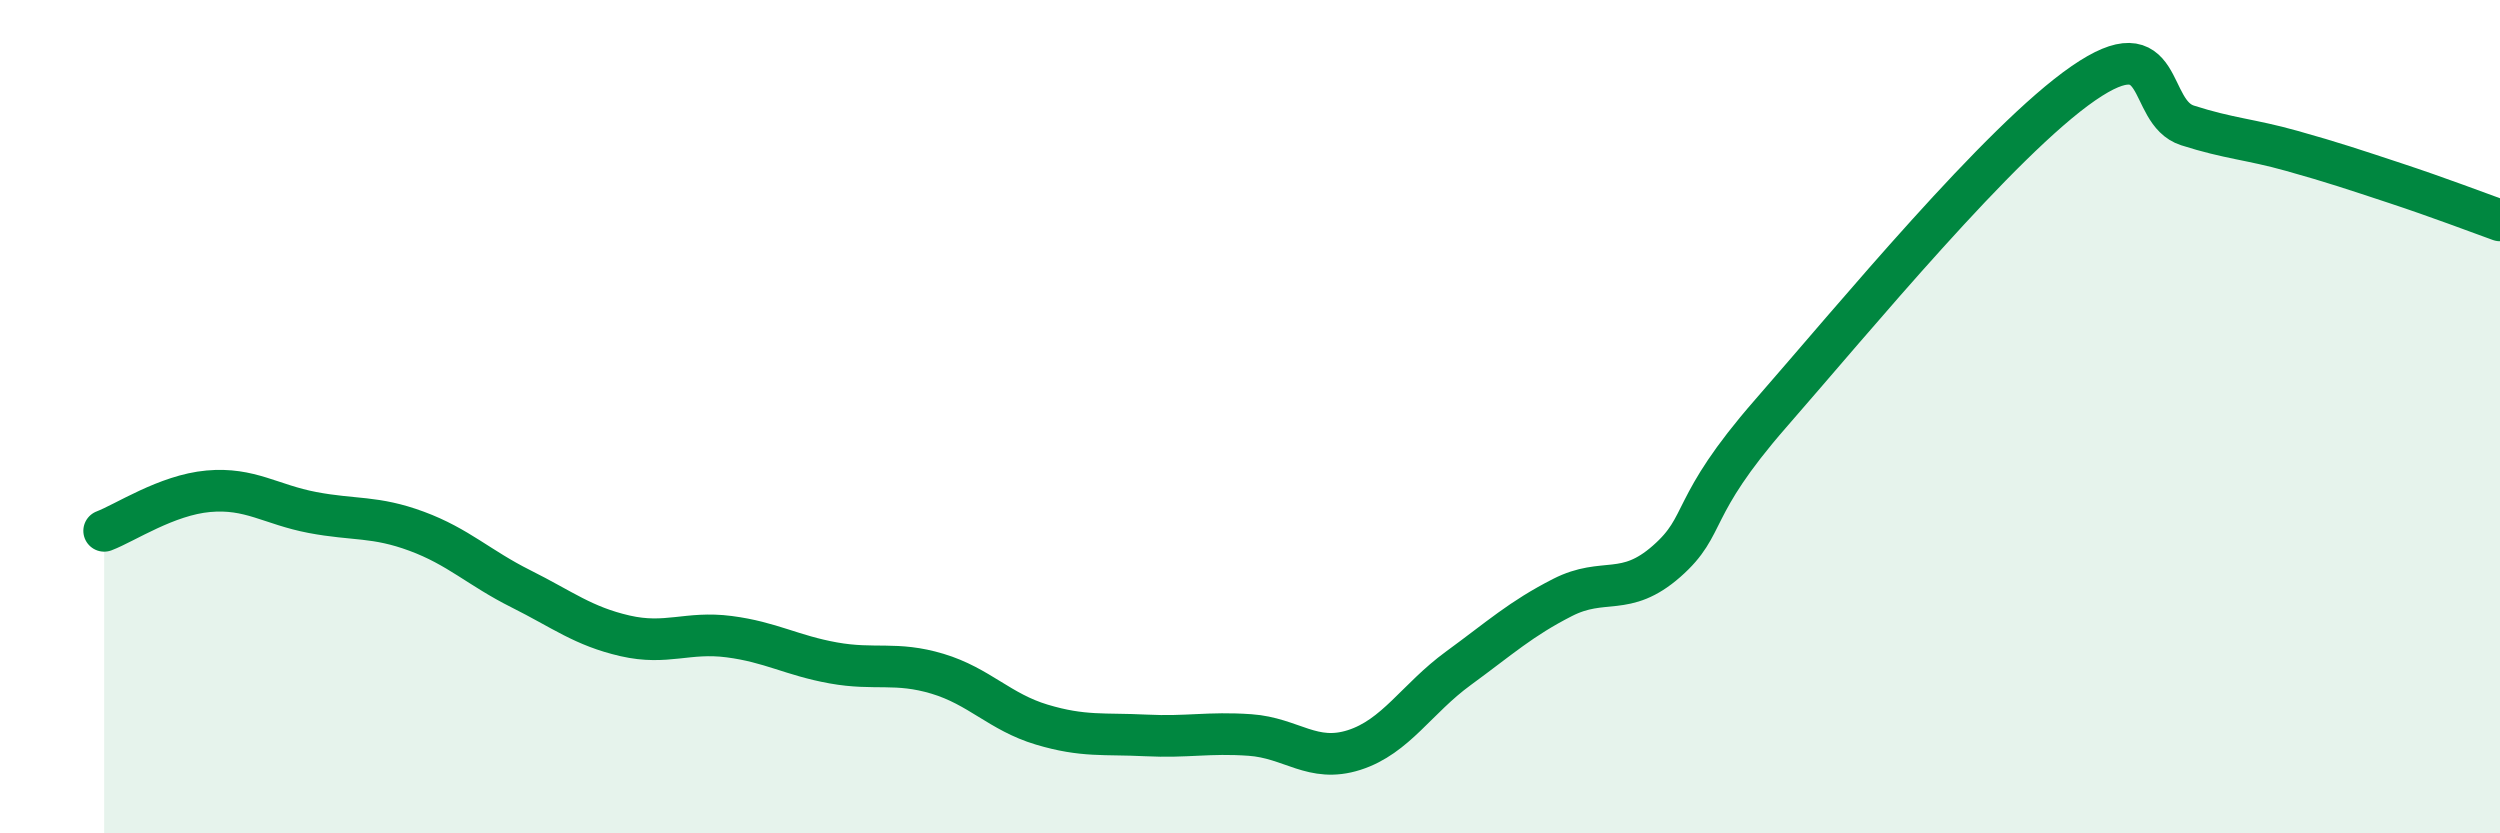
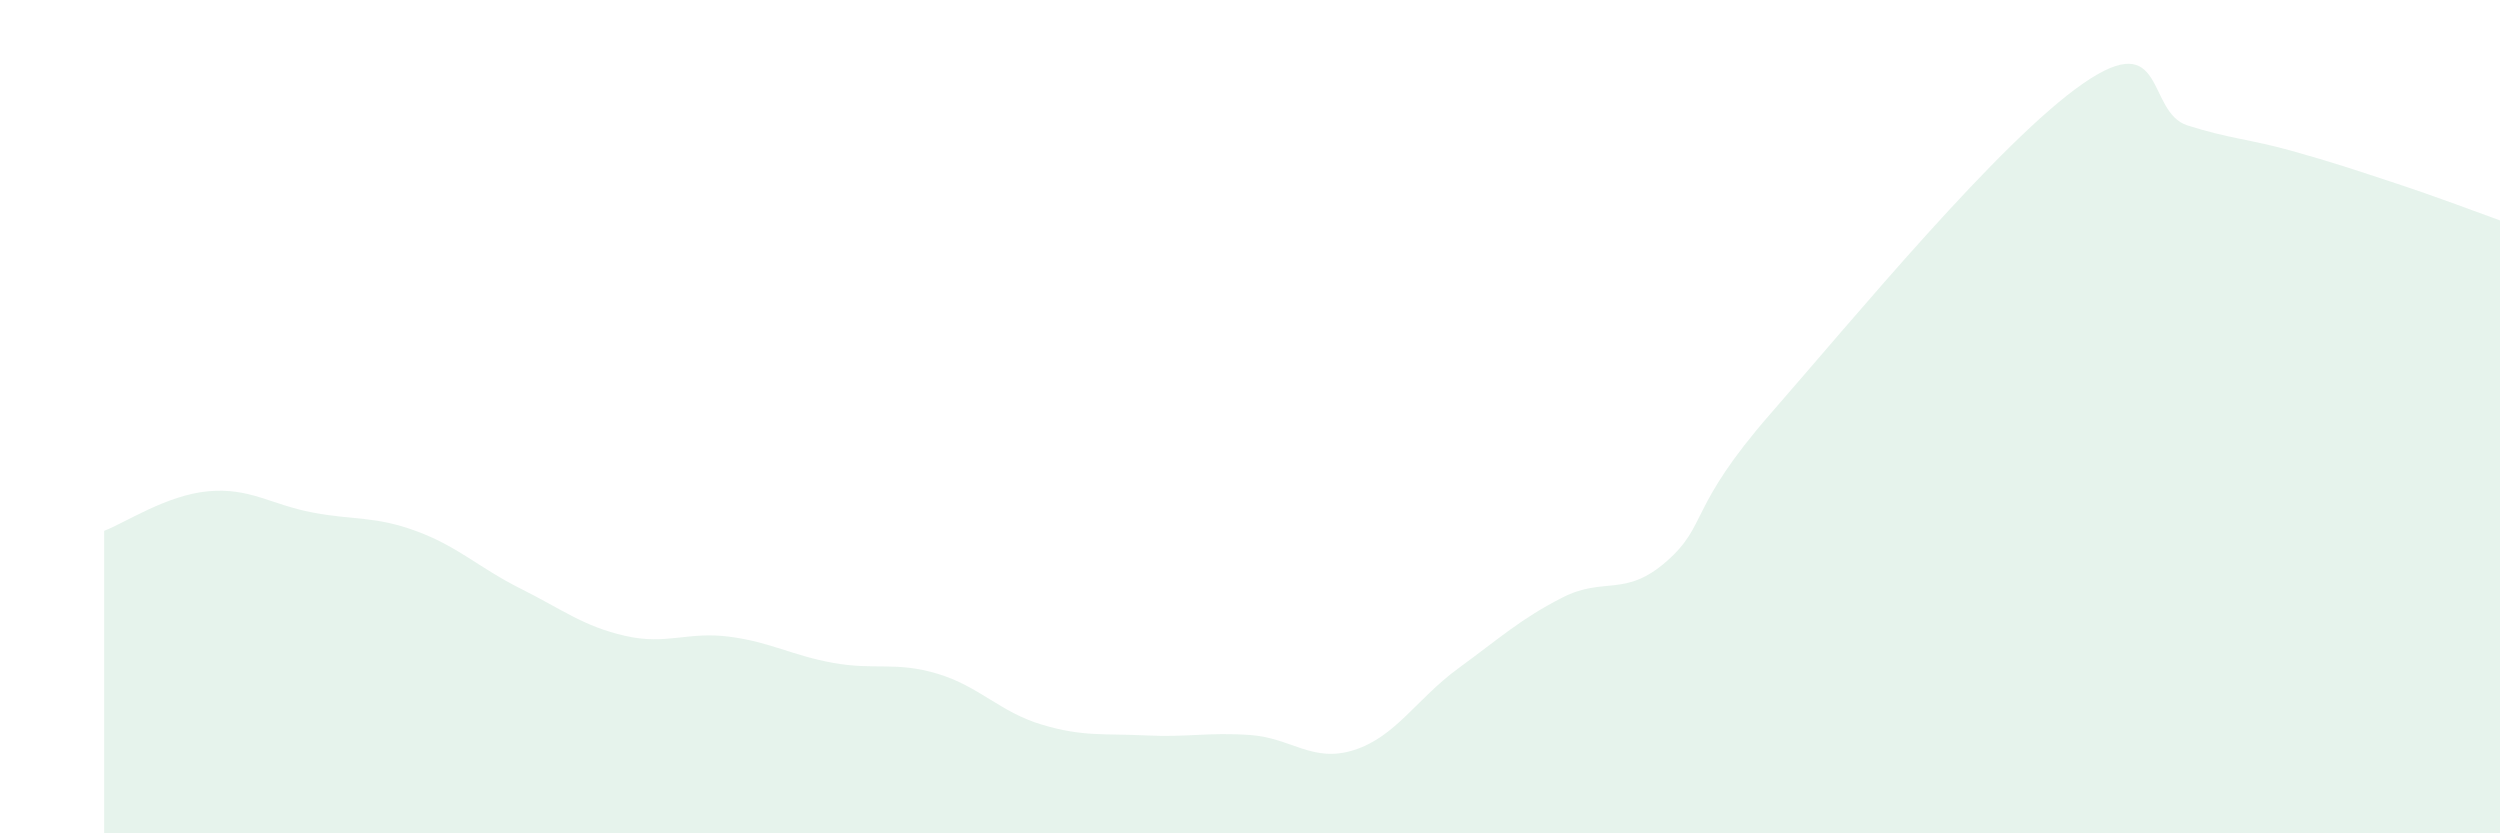
<svg xmlns="http://www.w3.org/2000/svg" width="60" height="20" viewBox="0 0 60 20">
  <path d="M 2.5,12.74 C 3,12.55 4,11.88 5,11.79 C 6,11.7 6.5,12.11 7.5,12.3 C 8.5,12.49 9,12.38 10,12.75 C 11,13.12 11.5,13.63 12.5,14.13 C 13.5,14.63 14,15.03 15,15.26 C 16,15.49 16.5,15.15 17.5,15.28 C 18.5,15.41 19,15.73 20,15.91 C 21,16.09 21.5,15.87 22.5,16.17 C 23.5,16.47 24,17.09 25,17.39 C 26,17.69 26.5,17.6 27.5,17.65 C 28.5,17.7 29,17.57 30,17.64 C 31,17.71 31.5,18.32 32.5,18 C 33.5,17.68 34,16.77 35,16.04 C 36,15.31 36.5,14.85 37.5,14.34 C 38.5,13.83 39,14.35 40,13.47 C 41,12.59 40.5,12.21 42.5,9.92 C 44.5,7.63 48,3.38 50,2 C 52,0.62 51.5,2.69 52.5,3.01 C 53.5,3.33 54,3.34 55,3.62 C 56,3.9 56.5,4.07 57.5,4.4 C 58.5,4.73 59.5,5.11 60,5.29L60 20L2.5 20Z" fill="#008740" opacity="0.1" stroke-linecap="round" stroke-linejoin="round" />
-   <path d="M 2.5,12.74 C 3,12.55 4,11.88 5,11.79 C 6,11.7 6.5,12.11 7.5,12.3 C 8.5,12.49 9,12.38 10,12.75 C 11,13.12 11.5,13.63 12.5,14.13 C 13.5,14.63 14,15.03 15,15.26 C 16,15.49 16.5,15.15 17.5,15.28 C 18.5,15.41 19,15.73 20,15.91 C 21,16.09 21.5,15.87 22.5,16.17 C 23.5,16.47 24,17.09 25,17.39 C 26,17.69 26.5,17.6 27.5,17.65 C 28.5,17.7 29,17.57 30,17.64 C 31,17.71 31.5,18.32 32.5,18 C 33.5,17.68 34,16.77 35,16.04 C 36,15.31 36.5,14.85 37.5,14.34 C 38.5,13.83 39,14.35 40,13.47 C 41,12.59 40.5,12.21 42.5,9.92 C 44.5,7.63 48,3.38 50,2 C 52,0.62 51.5,2.69 52.5,3.01 C 53.5,3.33 54,3.34 55,3.62 C 56,3.9 56.5,4.07 57.5,4.4 C 58.5,4.73 59.5,5.11 60,5.29" stroke="#008740" stroke-width="1" fill="none" stroke-linecap="round" stroke-linejoin="round" />
</svg>